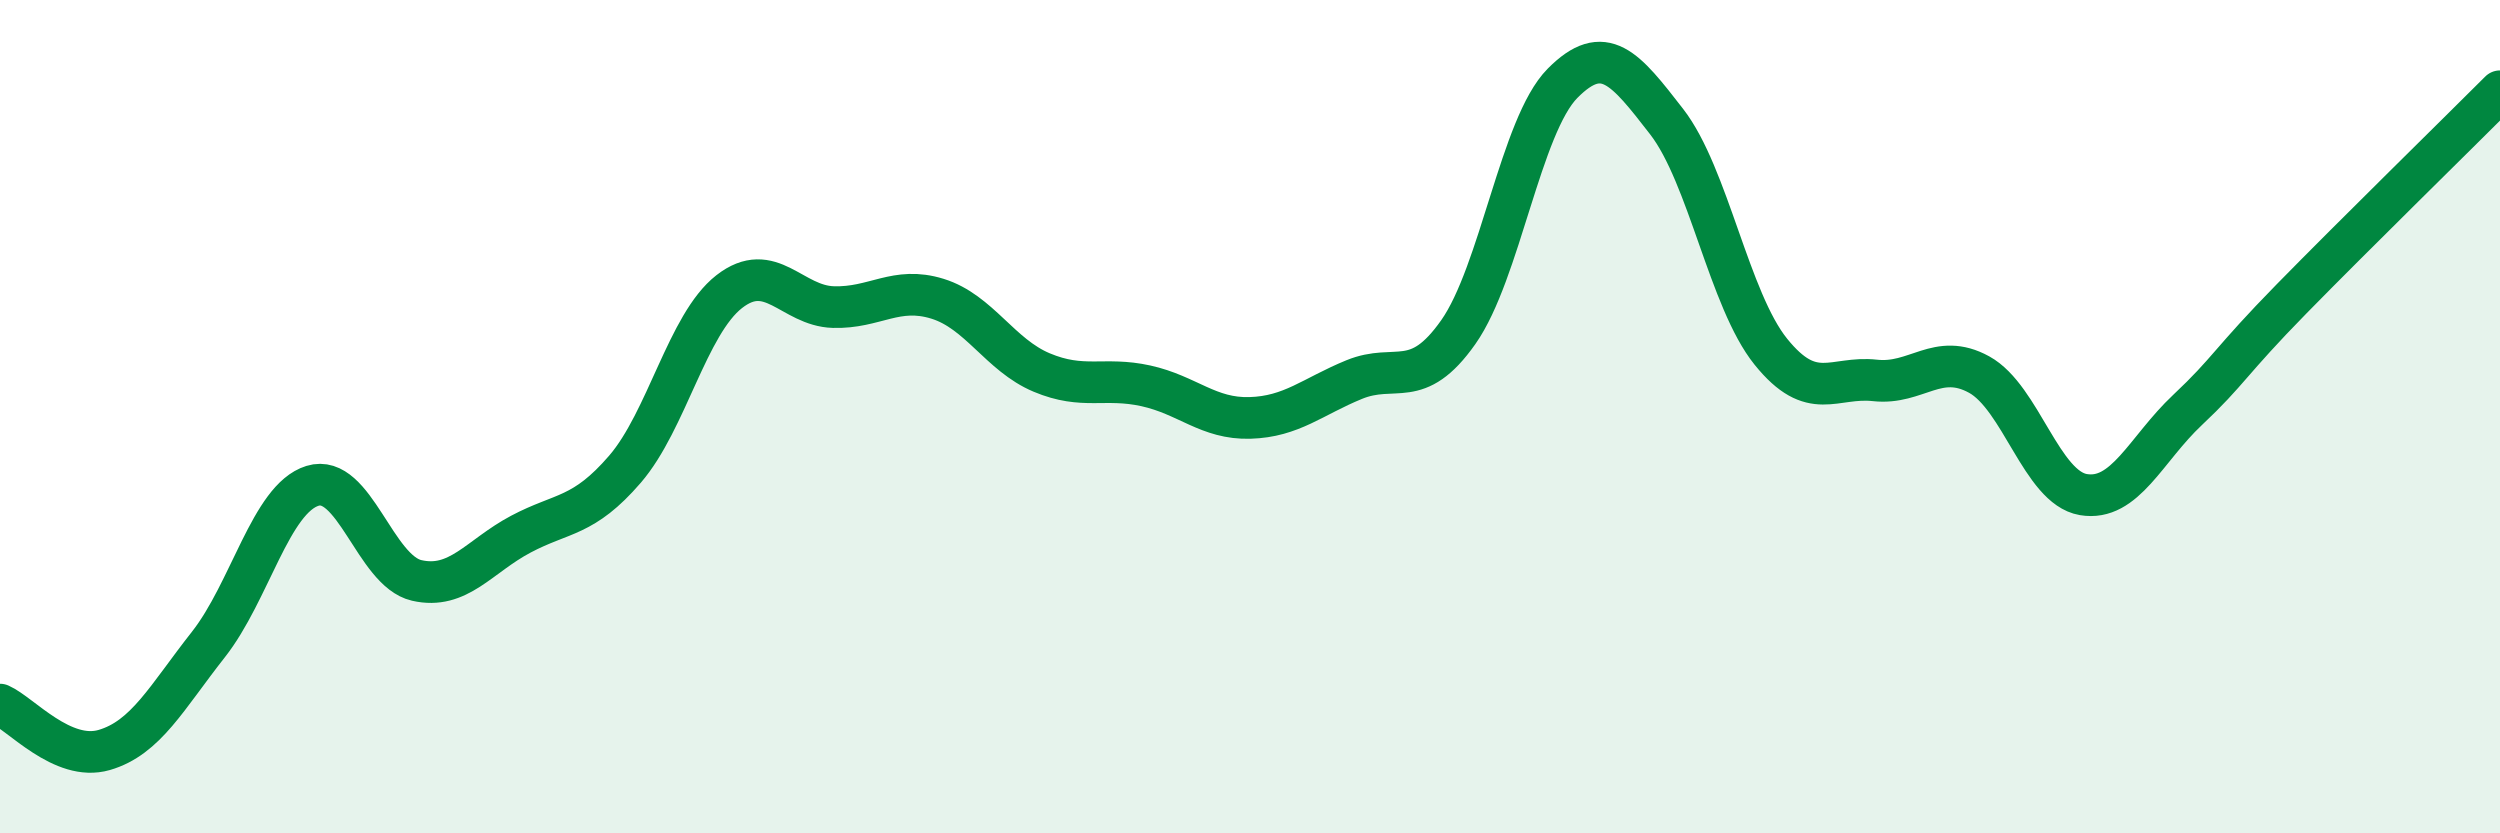
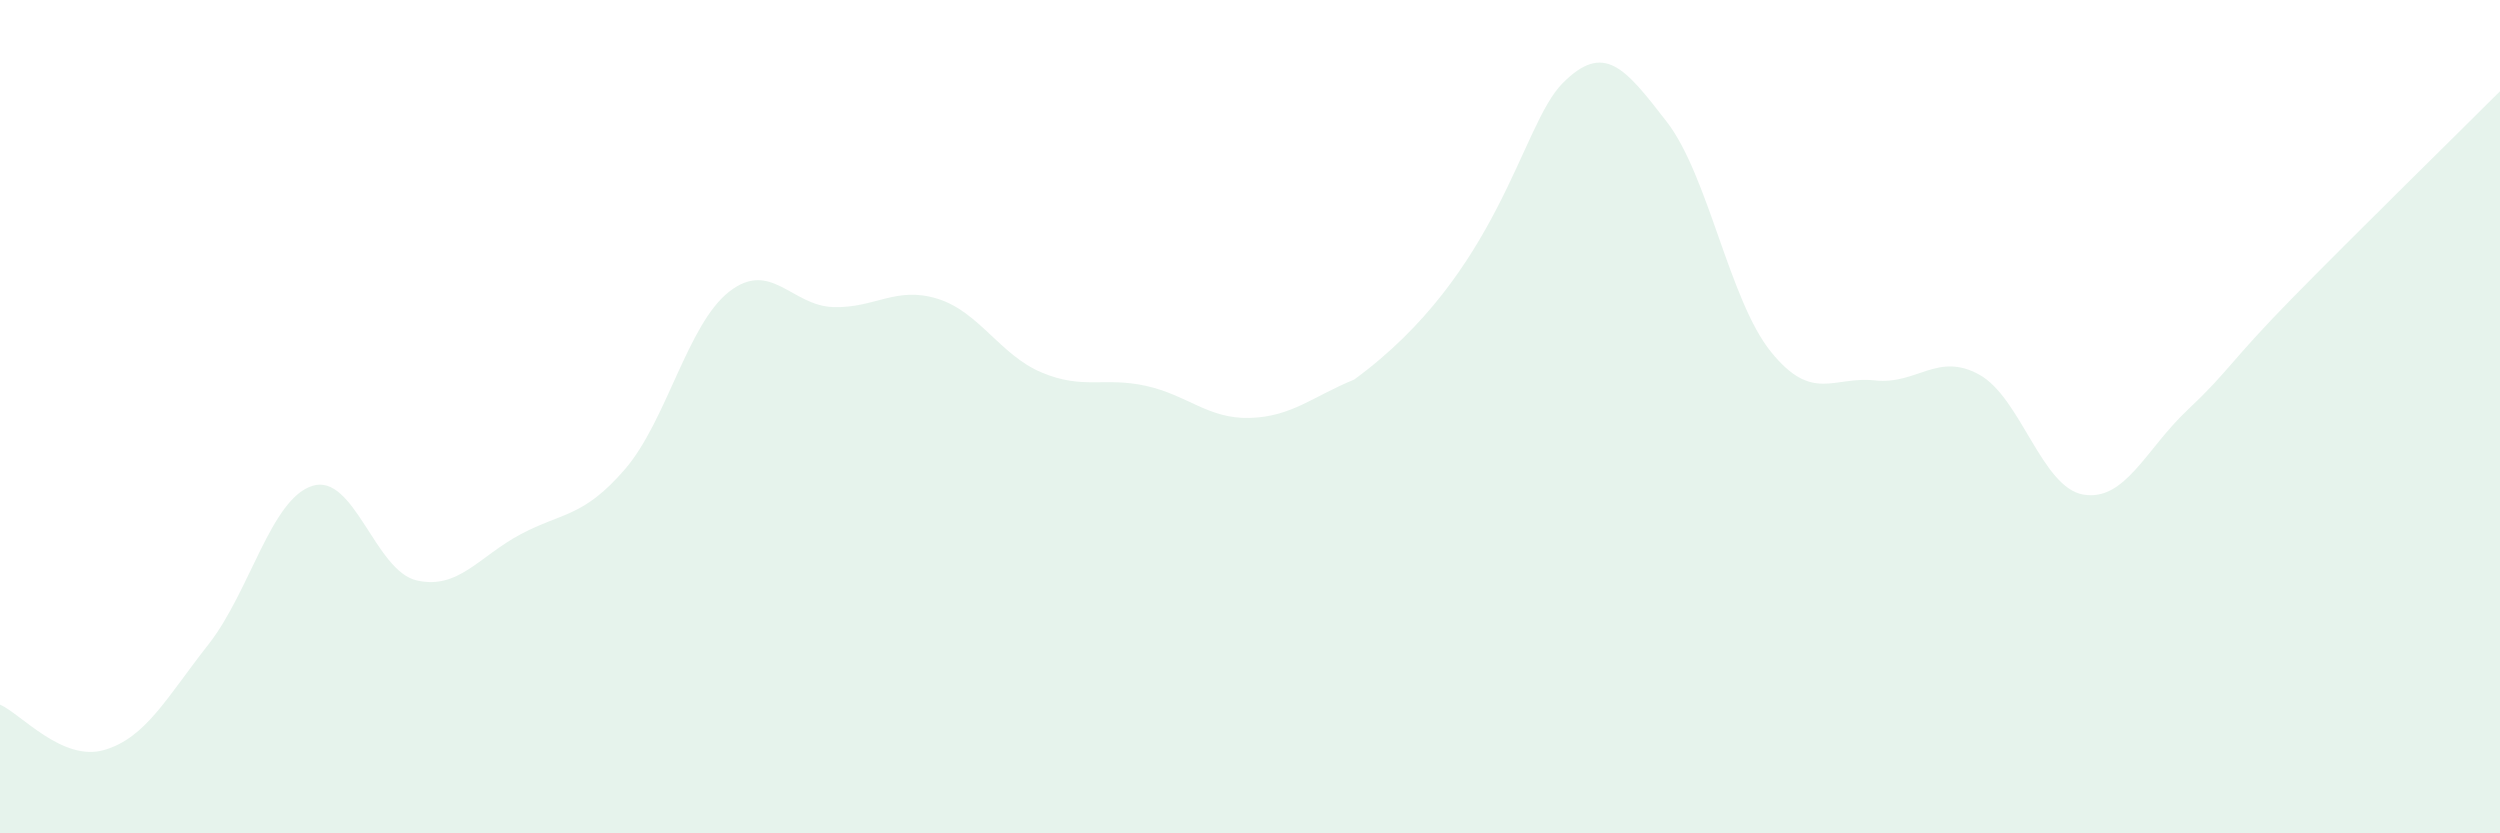
<svg xmlns="http://www.w3.org/2000/svg" width="60" height="20" viewBox="0 0 60 20">
-   <path d="M 0,16.91 C 0.5,17.13 1.5,18.29 2.5,18 C 3.5,17.71 4,16.74 5,15.47 C 6,14.2 6.5,11.97 7.5,11.66 C 8.5,11.35 9,13.7 10,13.93 C 11,14.16 11.5,13.35 12.5,12.82 C 13.5,12.29 14,12.42 15,11.26 C 16,10.1 16.5,7.78 17.5,7 C 18.5,6.22 19,7.34 20,7.37 C 21,7.4 21.5,6.86 22.5,7.17 C 23.5,7.48 24,8.52 25,8.94 C 26,9.36 26.5,9.04 27.5,9.26 C 28.5,9.48 29,10.06 30,10.03 C 31,10 31.5,9.52 32.5,9.11 C 33.5,8.7 34,9.39 35,7.97 C 36,6.55 36.5,3.01 37.5,2 C 38.5,0.99 39,1.63 40,2.92 C 41,4.21 41.5,7.2 42.5,8.44 C 43.5,9.68 44,9.02 45,9.13 C 46,9.24 46.5,8.44 47.5,8.99 C 48.5,9.54 49,11.7 50,11.87 C 51,12.04 51.5,10.78 52.5,9.84 C 53.5,8.9 53.5,8.7 55,7.17 C 56.5,5.64 59,3.19 60,2.19L60 20L0 20Z" fill="#008740" opacity="0.1" stroke-linecap="round" stroke-linejoin="round" />
-   <path d="M 0,16.91 C 0.5,17.13 1.5,18.29 2.5,18 C 3.5,17.71 4,16.74 5,15.47 C 6,14.2 6.5,11.97 7.5,11.66 C 8.5,11.35 9,13.7 10,13.93 C 11,14.16 11.5,13.35 12.5,12.82 C 13.5,12.29 14,12.42 15,11.26 C 16,10.1 16.5,7.78 17.5,7 C 18.5,6.22 19,7.34 20,7.37 C 21,7.4 21.5,6.86 22.5,7.17 C 23.5,7.48 24,8.52 25,8.94 C 26,9.36 26.5,9.04 27.5,9.26 C 28.5,9.48 29,10.06 30,10.03 C 31,10 31.5,9.52 32.5,9.11 C 33.5,8.7 34,9.39 35,7.97 C 36,6.55 36.5,3.01 37.5,2 C 38.5,0.99 39,1.63 40,2.92 C 41,4.21 41.5,7.2 42.5,8.44 C 43.5,9.68 44,9.02 45,9.13 C 46,9.24 46.5,8.44 47.5,8.99 C 48.5,9.54 49,11.7 50,11.87 C 51,12.04 51.5,10.78 52.5,9.84 C 53.5,8.9 53.5,8.7 55,7.17 C 56.5,5.64 59,3.19 60,2.19" stroke="#008740" stroke-width="1" fill="none" stroke-linecap="round" stroke-linejoin="round" />
+   <path d="M 0,16.91 C 0.5,17.13 1.5,18.29 2.5,18 C 3.5,17.71 4,16.74 5,15.47 C 6,14.2 6.5,11.97 7.5,11.66 C 8.5,11.35 9,13.7 10,13.93 C 11,14.16 11.5,13.35 12.5,12.82 C 13.5,12.29 14,12.42 15,11.26 C 16,10.1 16.5,7.78 17.5,7 C 18.5,6.22 19,7.34 20,7.37 C 21,7.4 21.5,6.86 22.5,7.17 C 23.5,7.48 24,8.52 25,8.94 C 26,9.36 26.5,9.04 27.5,9.26 C 28.5,9.48 29,10.06 30,10.03 C 31,10 31.5,9.52 32.5,9.11 C 36,6.55 36.5,3.01 37.5,2 C 38.5,0.99 39,1.63 40,2.92 C 41,4.21 41.5,7.2 42.5,8.44 C 43.5,9.68 44,9.02 45,9.13 C 46,9.24 46.5,8.44 47.5,8.99 C 48.5,9.54 49,11.7 50,11.87 C 51,12.04 51.5,10.78 52.5,9.84 C 53.5,8.9 53.5,8.7 55,7.17 C 56.5,5.64 59,3.19 60,2.19L60 20L0 20Z" fill="#008740" opacity="0.1" stroke-linecap="round" stroke-linejoin="round" />
</svg>